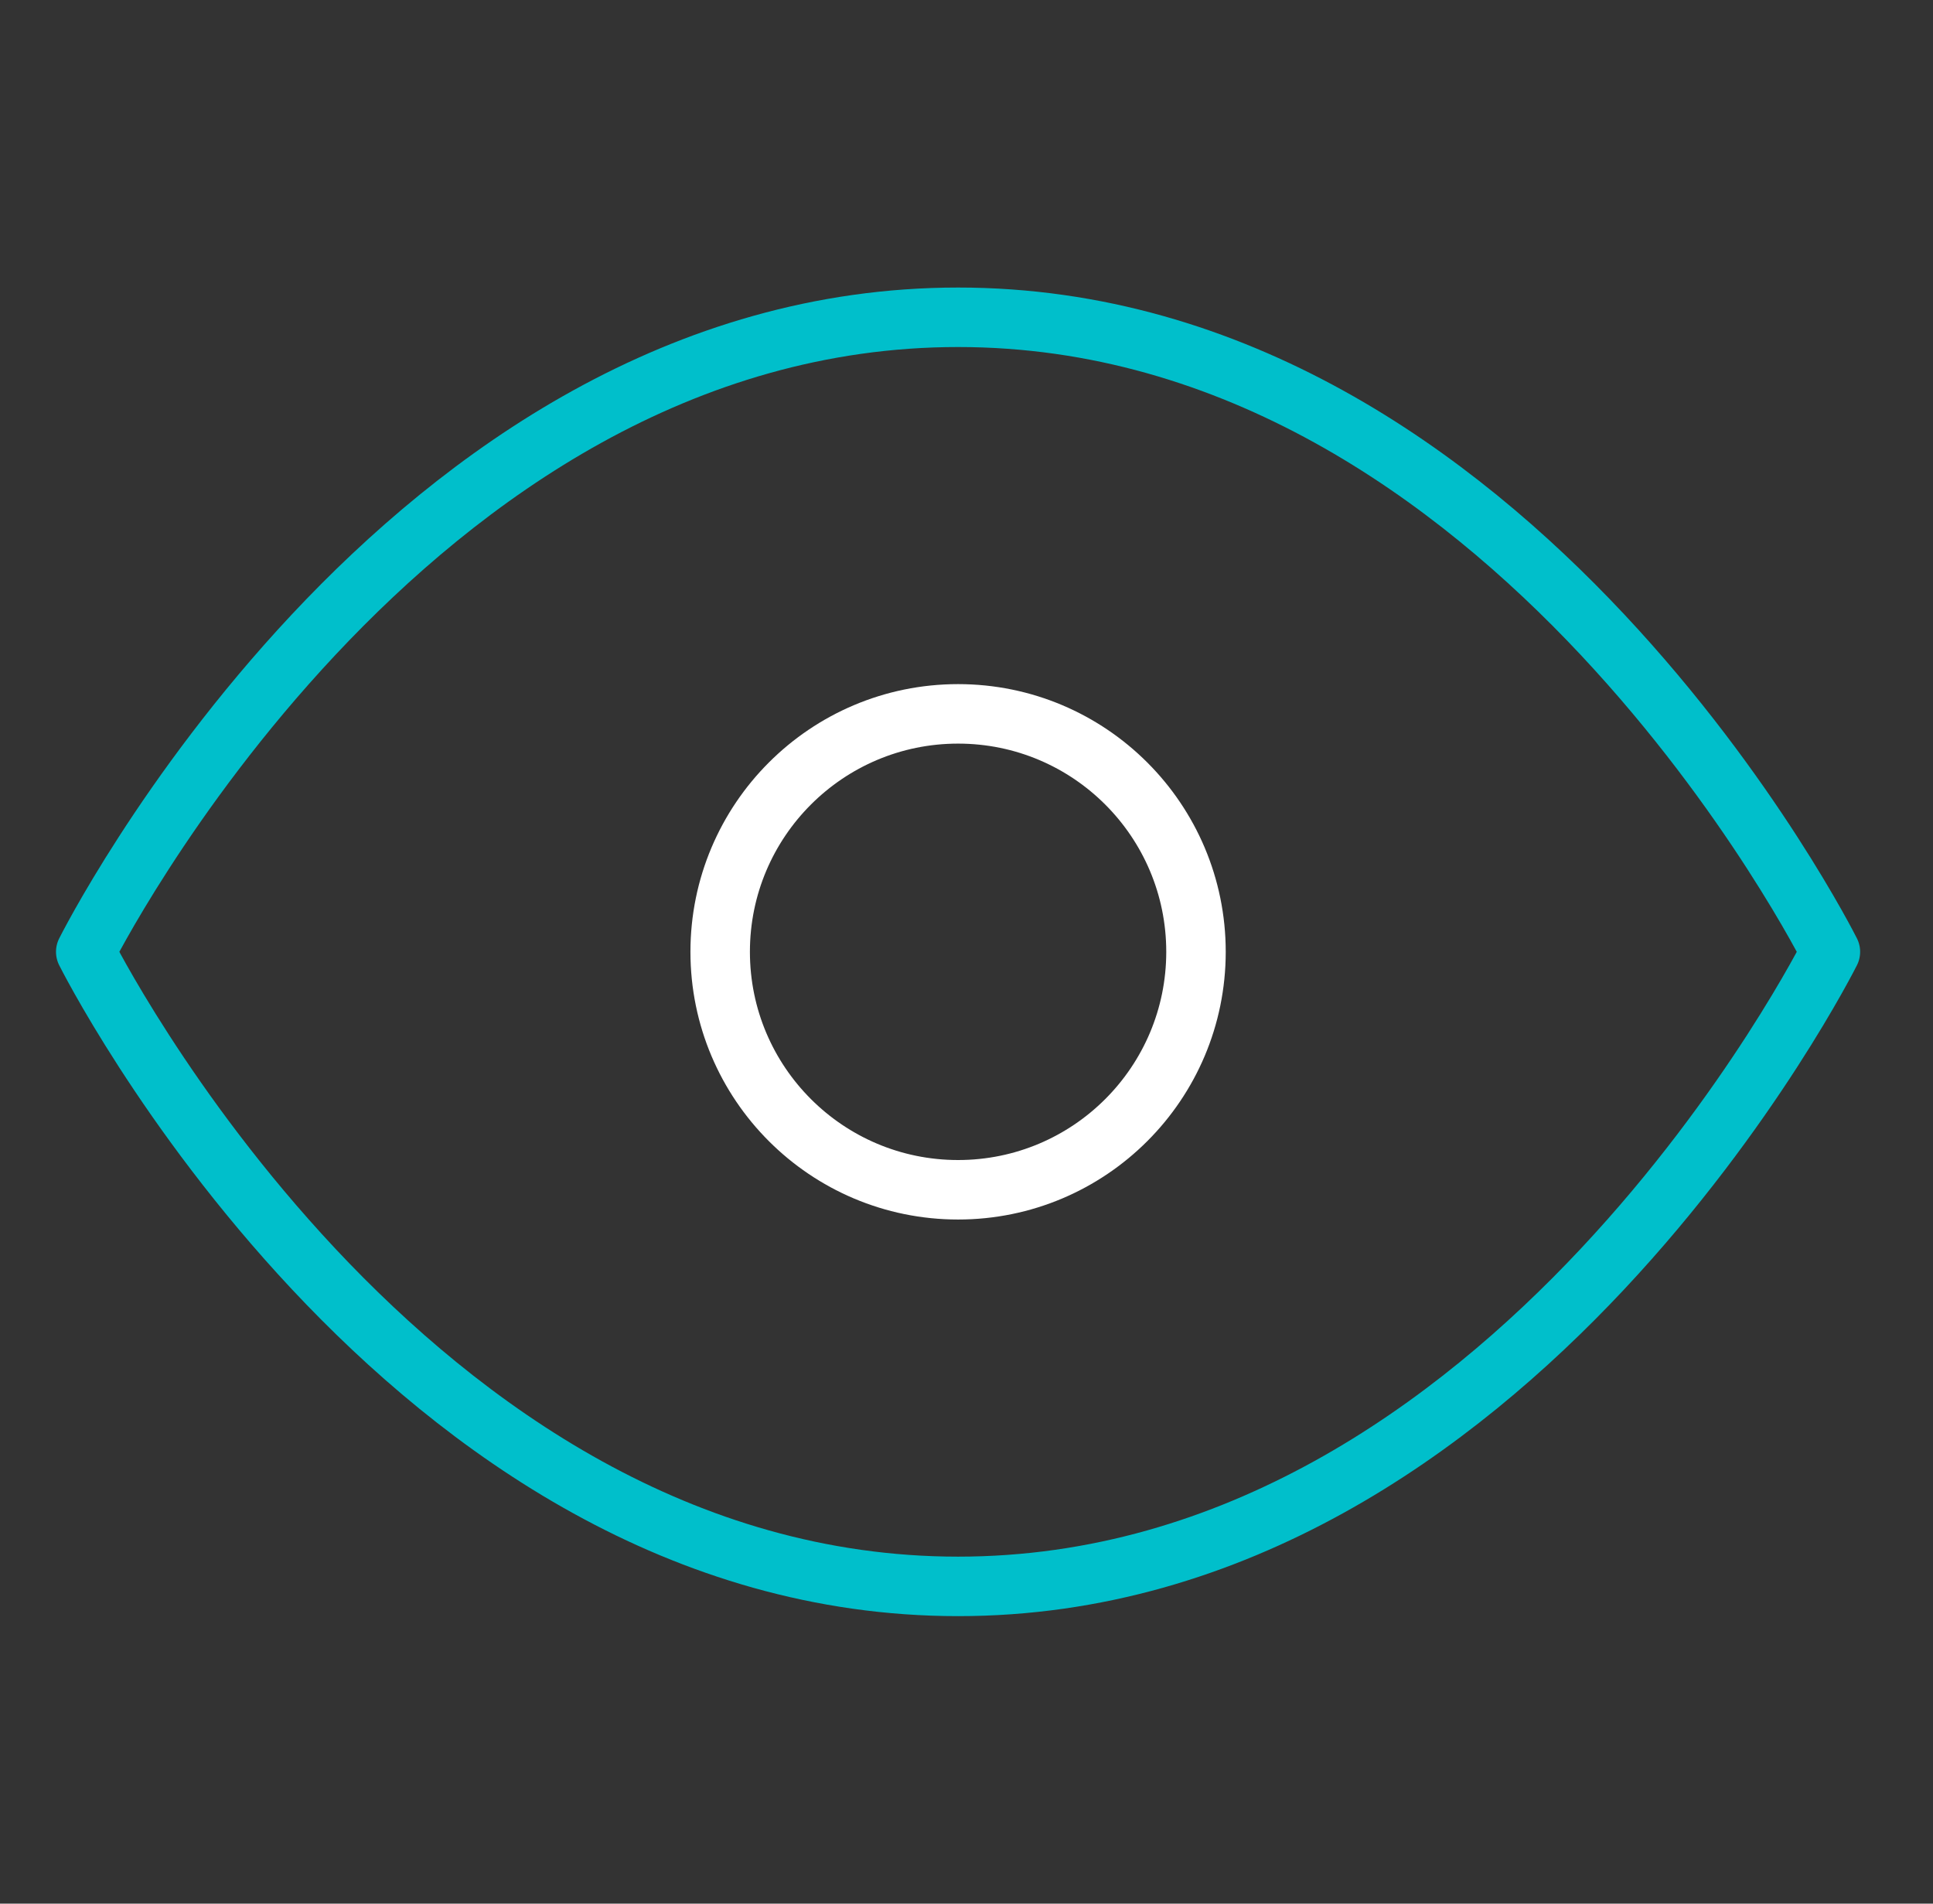
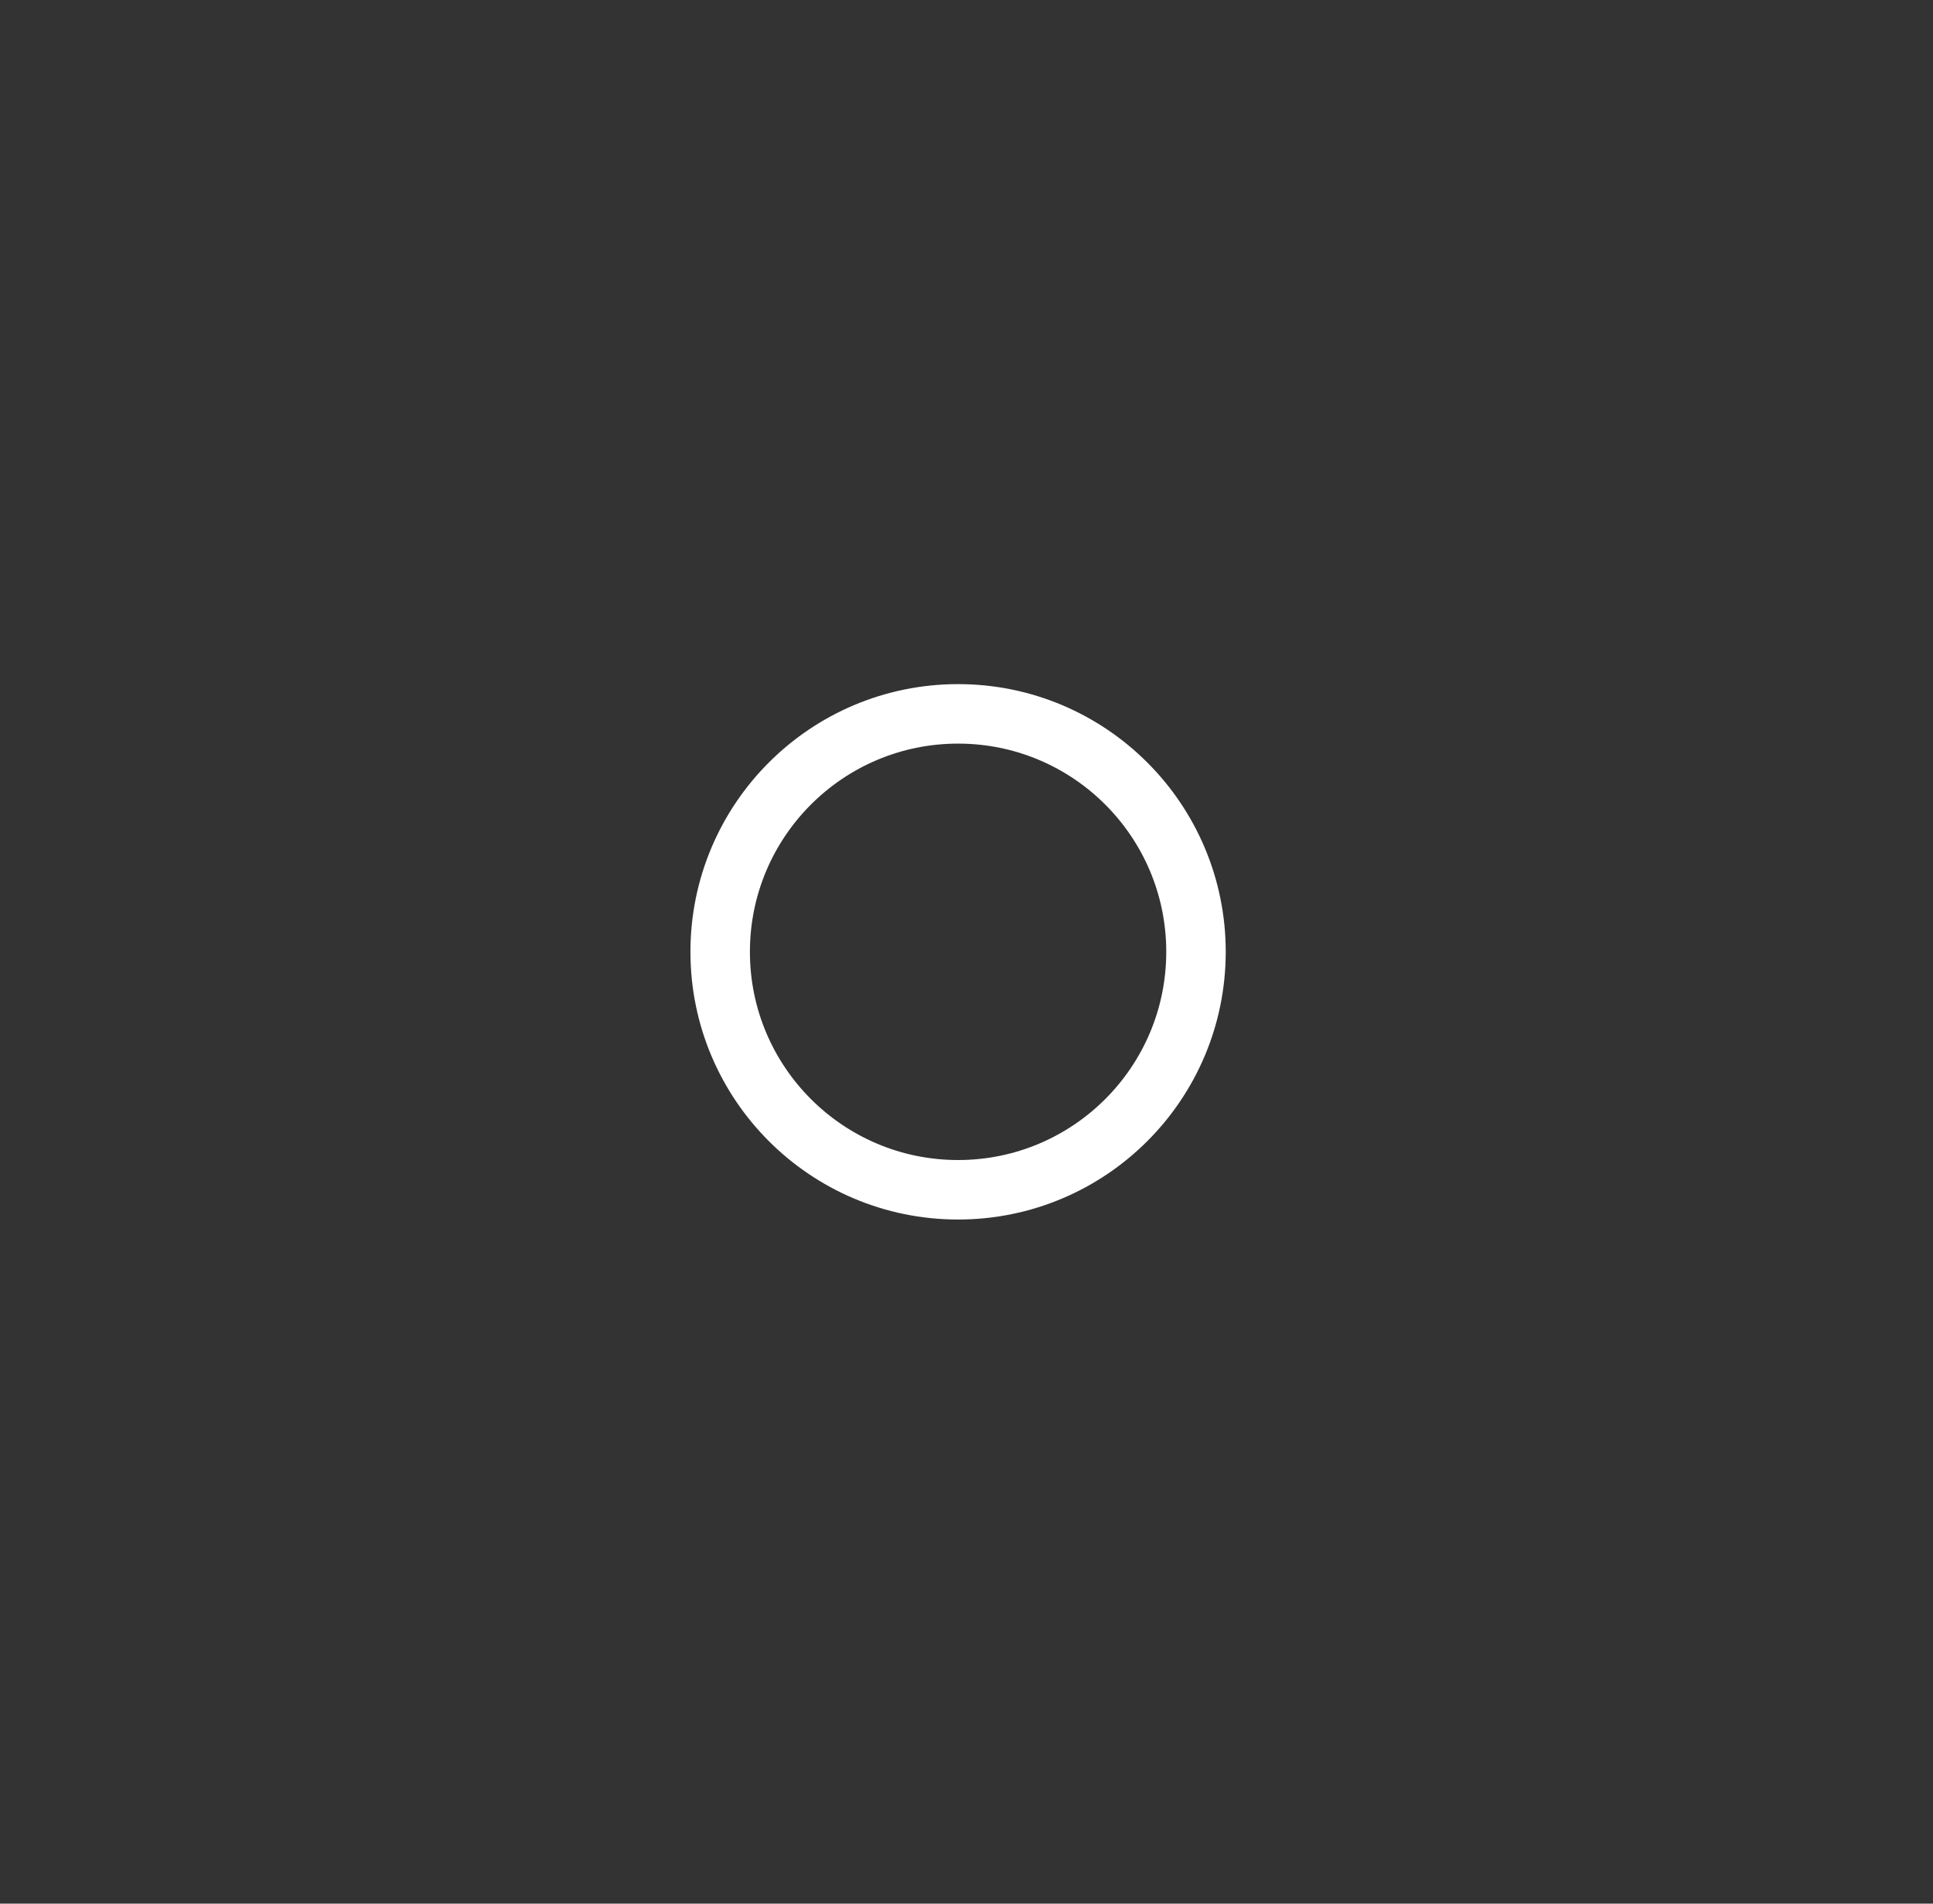
<svg xmlns="http://www.w3.org/2000/svg" width="65" height="64" viewBox="0 0 65 64" fill="none">
  <rect x="0" y="0" width="65" height="64" fill="#333333" stroke="none" />
-   <path d="M2.883 32C2.883 32 13.55 10.667 32.217 10.667C50.883 10.667 61.55 32 61.55 32C61.55 32 50.883 53.334 32.217 53.334C13.55 53.334 2.883 32 2.883 32Z" stroke="#00BFCB" stroke-width="2" stroke-linecap="round" stroke-linejoin="round" />
  <path d="M32.217 40C36.635 40 40.217 36.418 40.217 32C40.217 27.582 36.635 24 32.217 24C27.799 24 24.217 27.582 24.217 32C24.217 36.418 27.799 40 32.217 40Z" stroke="white" stroke-width="2" stroke-linecap="round" stroke-linejoin="round" />
</svg>